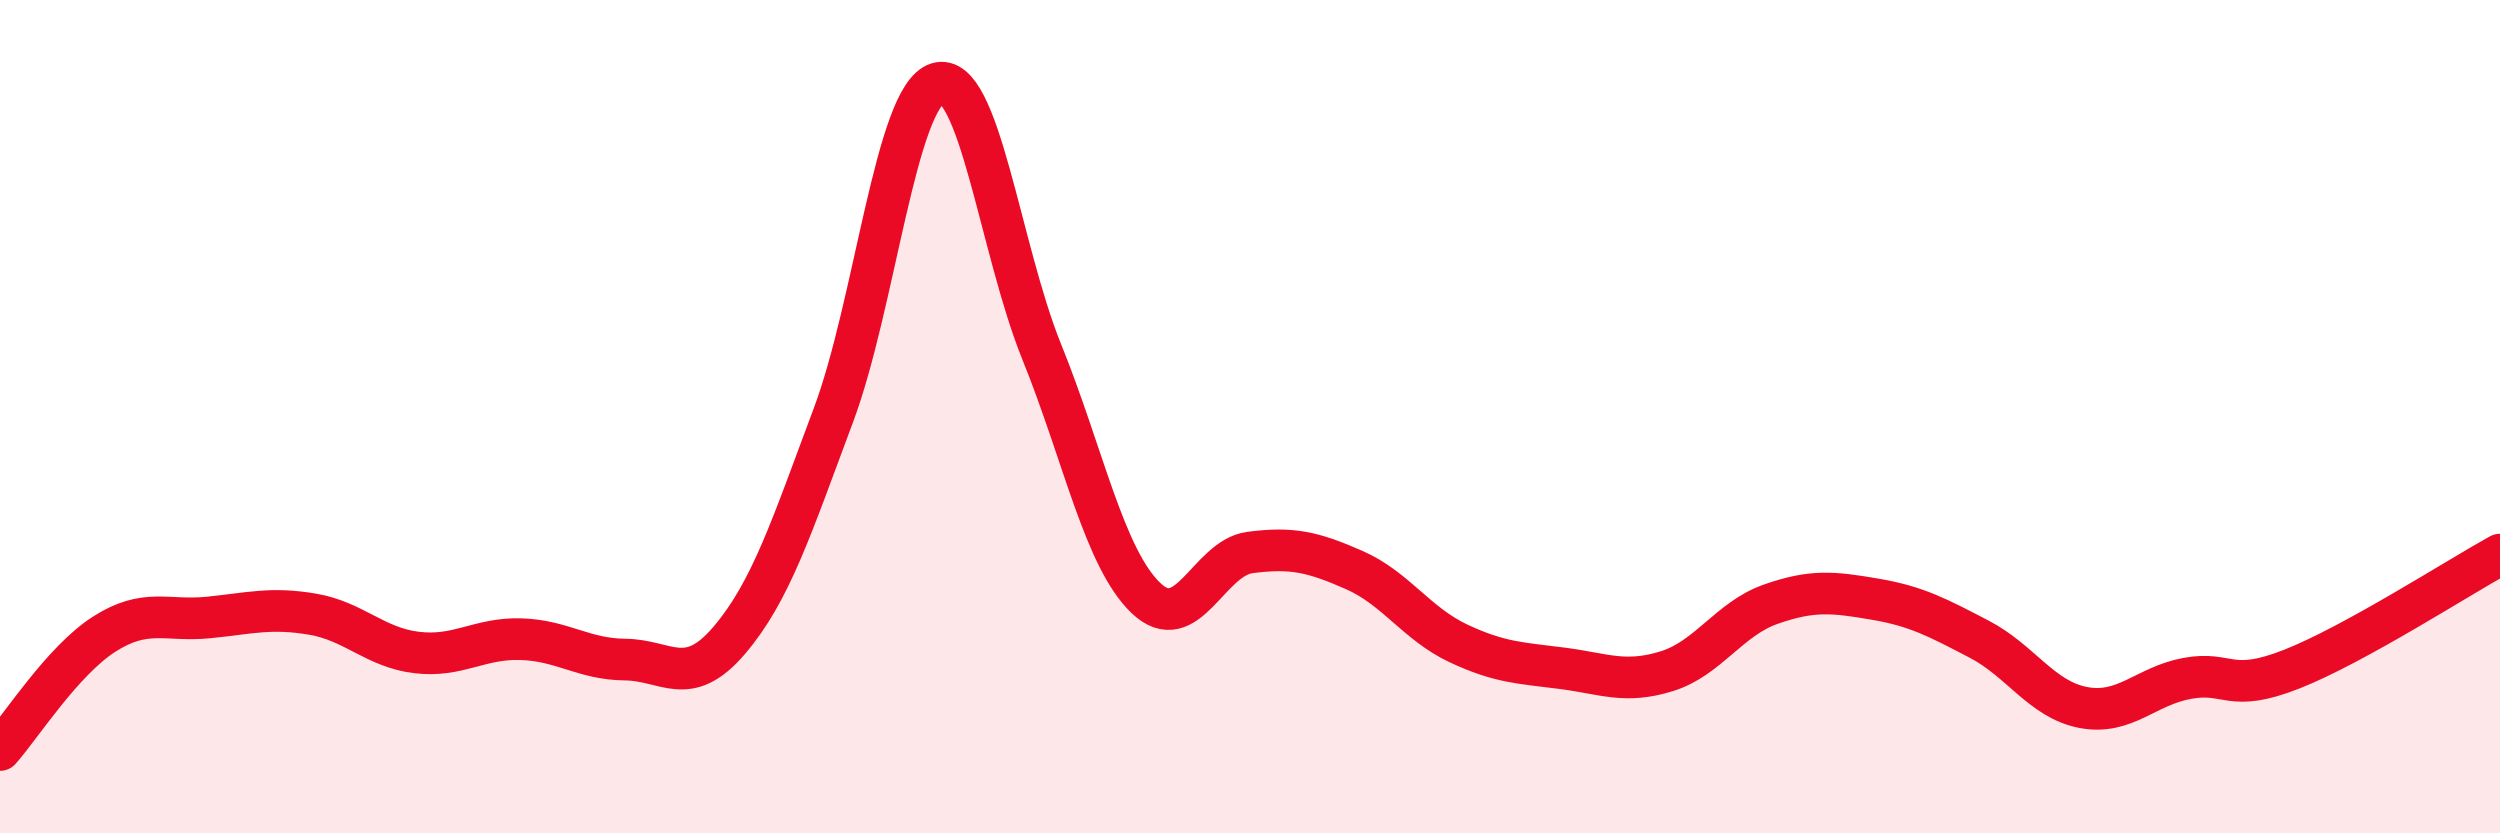
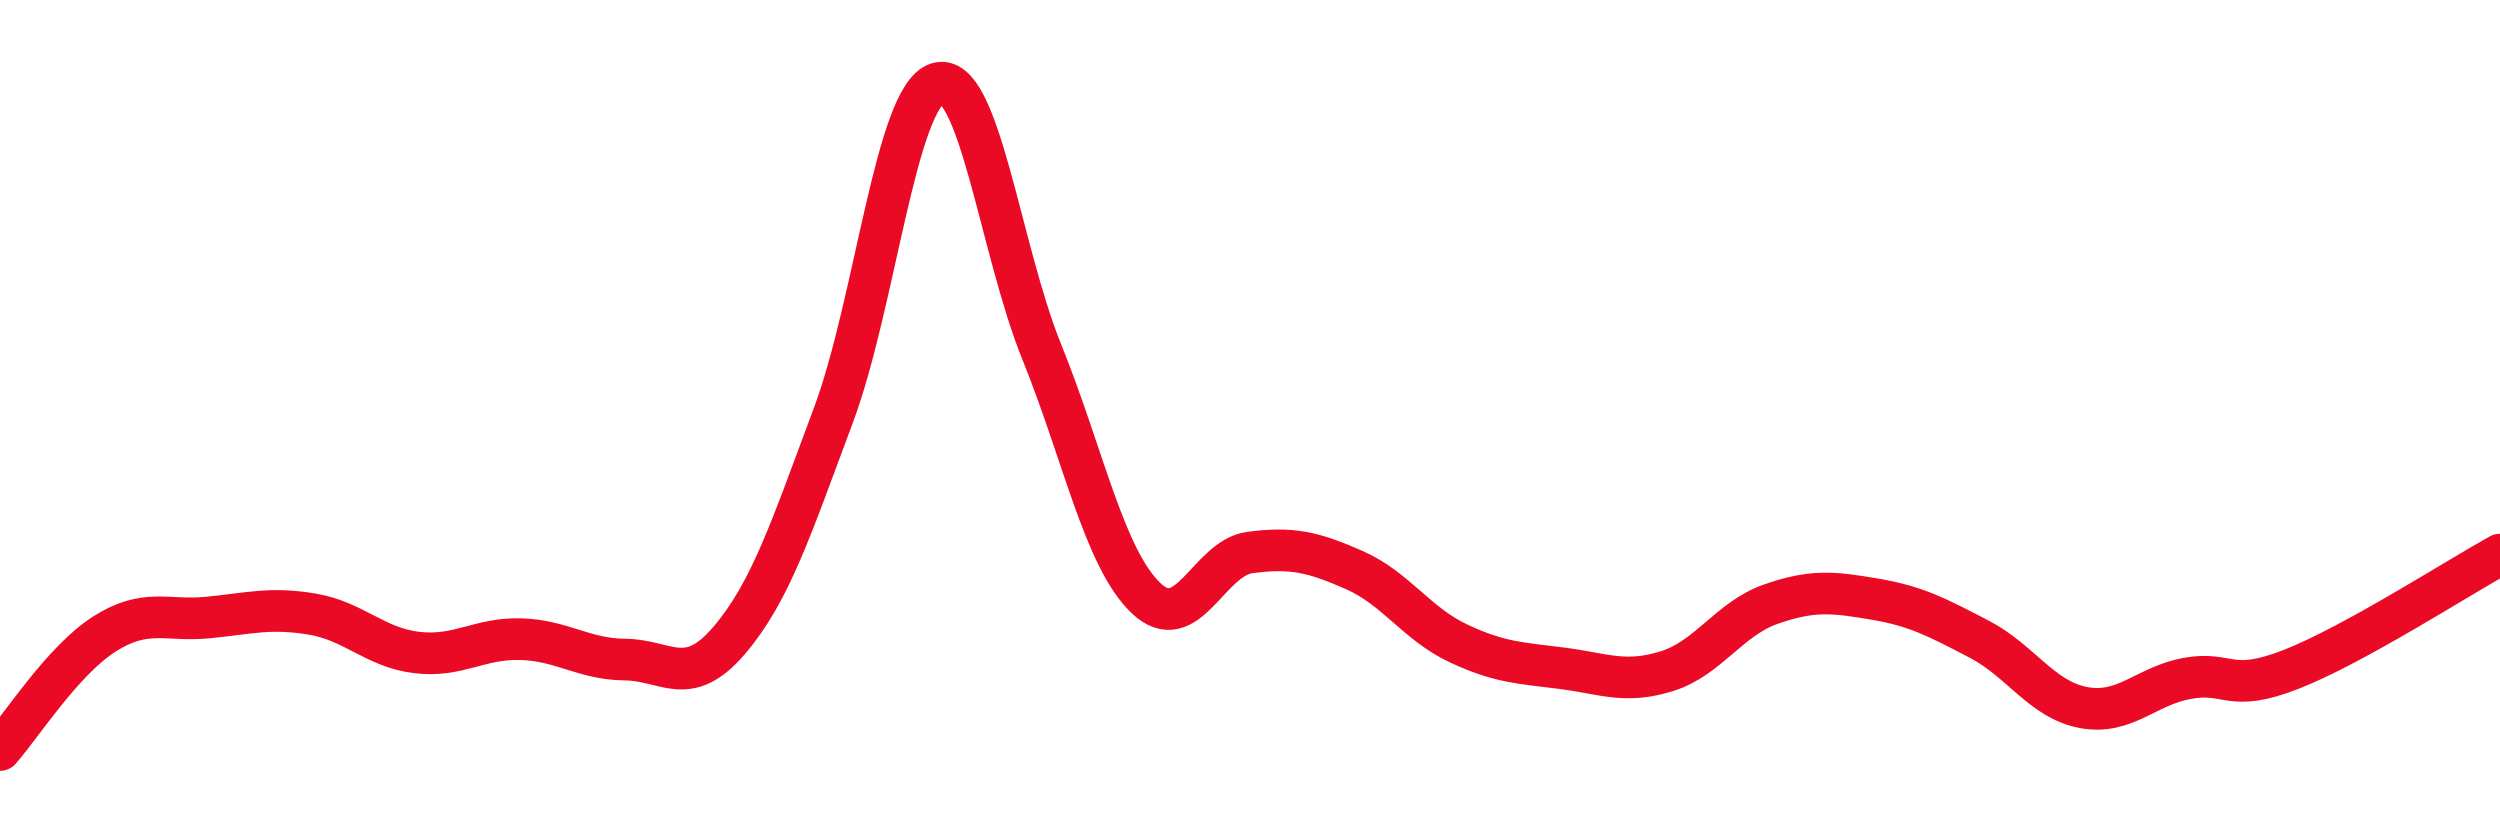
<svg xmlns="http://www.w3.org/2000/svg" width="60" height="20" viewBox="0 0 60 20">
-   <path d="M 0,18 C 0.5,17.44 1.5,15.86 2.5,15.22 C 3.5,14.58 4,14.92 5,14.82 C 6,14.72 6.5,14.57 7.5,14.74 C 8.5,14.91 9,15.54 10,15.66 C 11,15.78 11.5,15.31 12.5,15.34 C 13.5,15.37 14,15.82 15,15.83 C 16,15.84 16.5,16.54 17.5,15.37 C 18.5,14.2 19,12.64 20,9.97 C 21,7.3 21.5,2.31 22.5,2 C 23.5,1.69 24,5.97 25,8.44 C 26,10.91 26.5,13.39 27.5,14.35 C 28.5,15.31 29,13.39 30,13.26 C 31,13.13 31.5,13.24 32.5,13.68 C 33.5,14.12 34,14.97 35,15.44 C 36,15.91 36.5,15.91 37.5,16.04 C 38.5,16.17 39,16.42 40,16.11 C 41,15.8 41.5,14.85 42.5,14.5 C 43.5,14.15 44,14.21 45,14.38 C 46,14.55 46.5,14.82 47.5,15.34 C 48.5,15.86 49,16.79 50,16.98 C 51,17.17 51.5,16.46 52.5,16.28 C 53.5,16.1 53.5,16.65 55,16.06 C 56.5,15.47 59,13.86 60,13.31L60 20L0 20Z" fill="#EB0A25" opacity="0.1" stroke-linecap="round" stroke-linejoin="round" />
  <path d="M 0,18 C 0.5,17.44 1.5,15.86 2.5,15.22 C 3.5,14.58 4,14.92 5,14.82 C 6,14.72 6.5,14.57 7.5,14.74 C 8.5,14.91 9,15.54 10,15.66 C 11,15.78 11.5,15.31 12.5,15.34 C 13.5,15.37 14,15.82 15,15.83 C 16,15.84 16.5,16.54 17.5,15.37 C 18.5,14.2 19,12.64 20,9.97 C 21,7.3 21.5,2.31 22.5,2 C 23.5,1.69 24,5.97 25,8.44 C 26,10.91 26.5,13.39 27.5,14.35 C 28.5,15.31 29,13.39 30,13.26 C 31,13.13 31.5,13.24 32.5,13.68 C 33.5,14.12 34,14.97 35,15.44 C 36,15.91 36.5,15.91 37.5,16.04 C 38.5,16.17 39,16.42 40,16.11 C 41,15.8 41.5,14.85 42.5,14.5 C 43.5,14.15 44,14.21 45,14.38 C 46,14.55 46.5,14.82 47.5,15.34 C 48.5,15.86 49,16.79 50,16.98 C 51,17.17 51.5,16.46 52.5,16.28 C 53.5,16.1 53.5,16.65 55,16.06 C 56.5,15.47 59,13.86 60,13.31" stroke="#EB0A25" stroke-width="1" fill="none" stroke-linecap="round" stroke-linejoin="round" />
</svg>